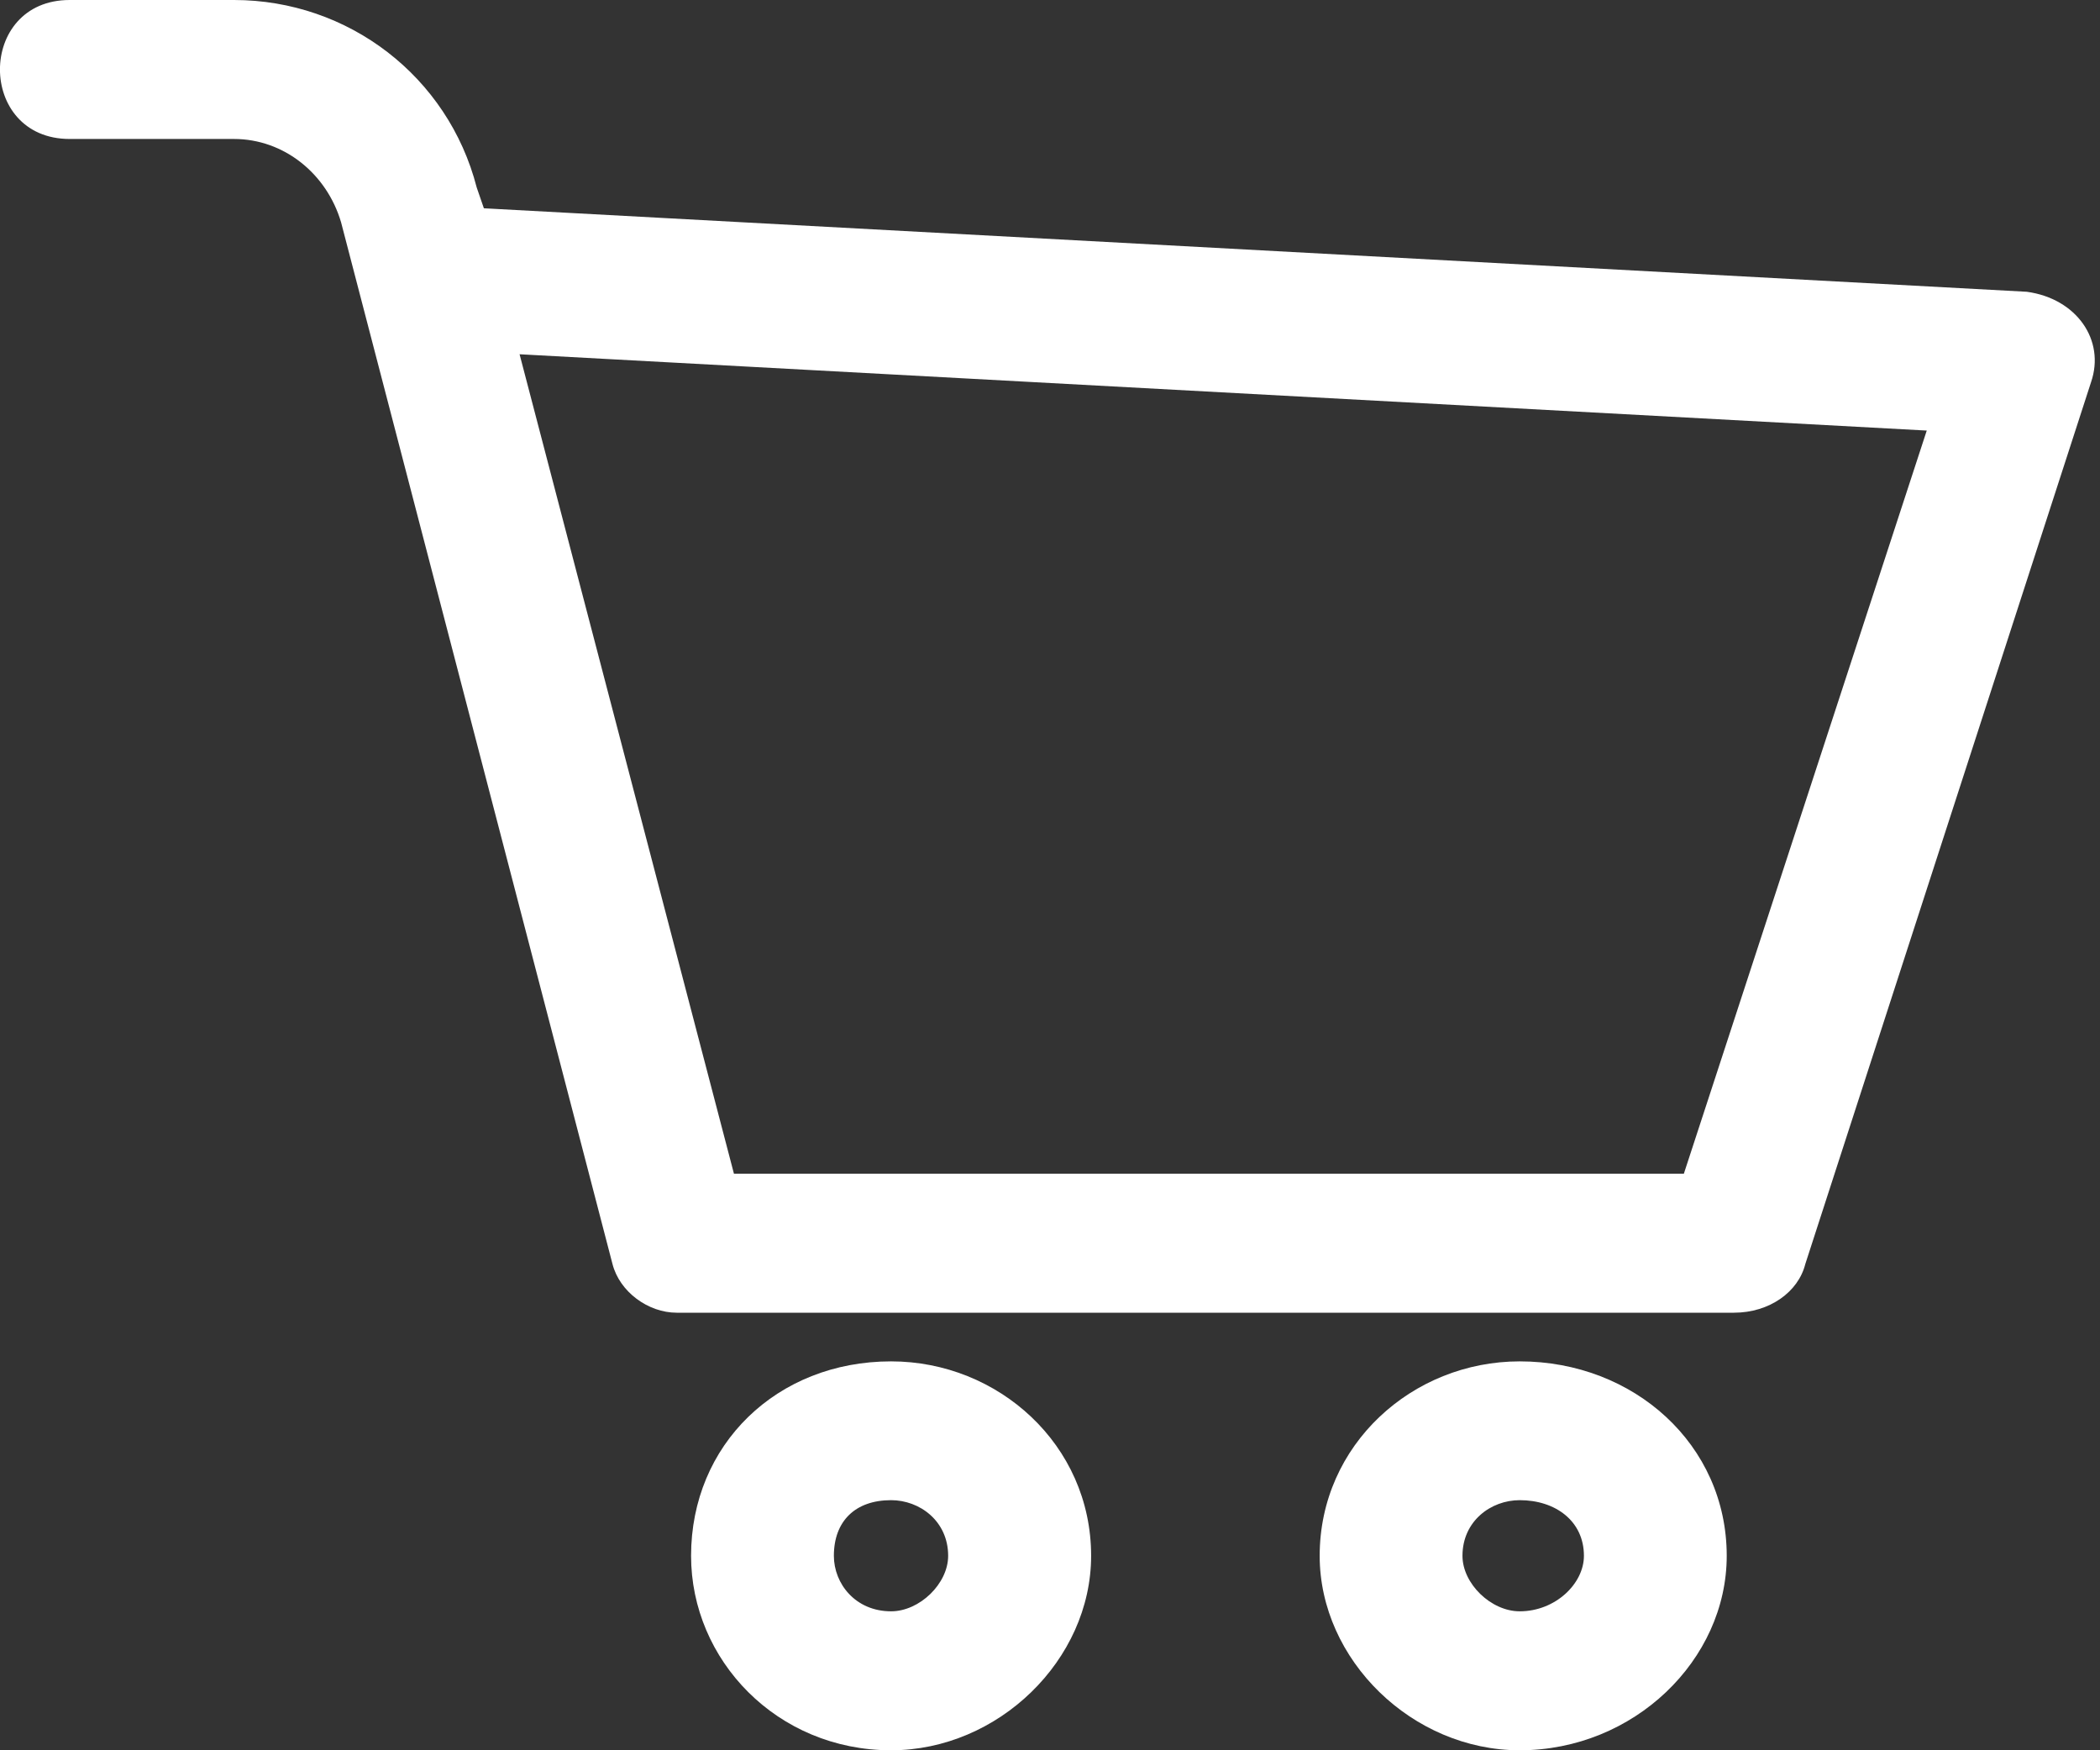
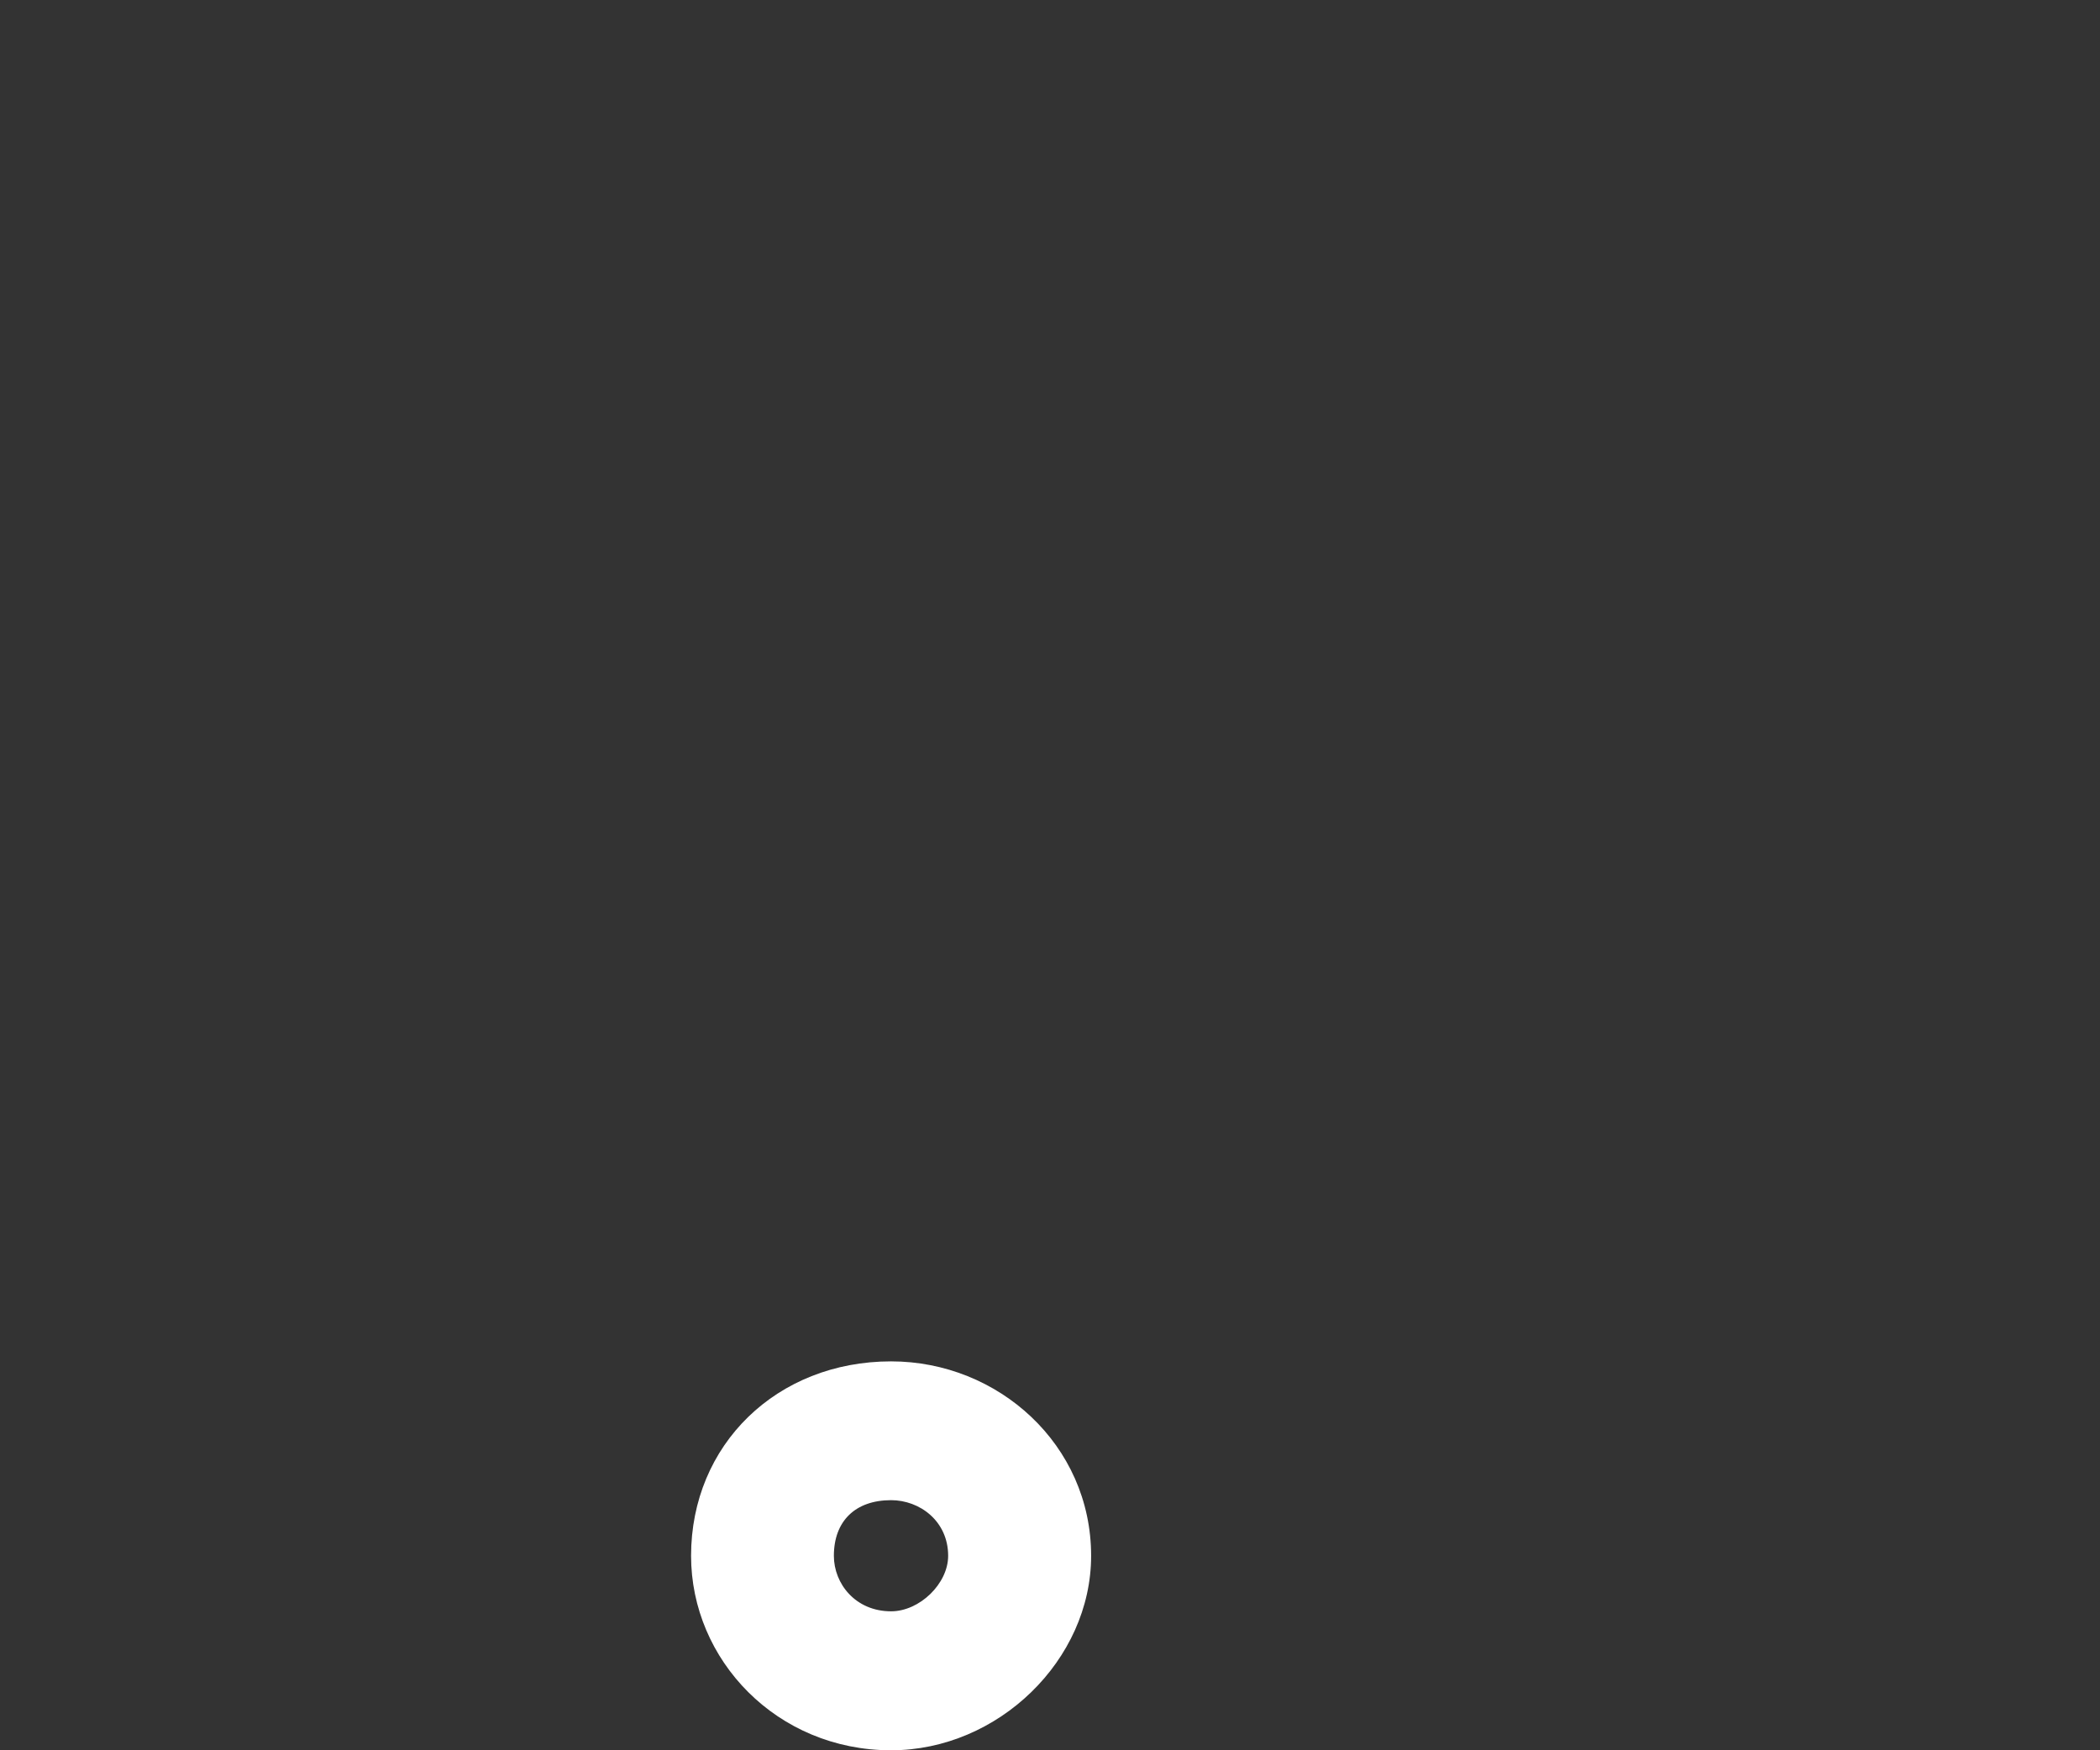
<svg xmlns="http://www.w3.org/2000/svg" width="12px" height="10px" viewBox="0 0 12 10" version="1.1">
  <rect x="0" y="0" width="12" height="10" fill="#333333" stroke="none" />
  <g id="UI" stroke="none" stroke-width="1" fill="none" fill-rule="evenodd">
    <g id="01_Home_Desktop" transform="translate(-893, -13)" fill="#FFFFFF">
      <g id="Header_01">
        <g id="Group-7" transform="translate(893, 13)">
-           <path d="M2.969,2.024 L4.194,6.706 L9.622,6.706 L11.01,2.46 L2.969,2.024 Z M0.398,0.794 C-0.133,0.794 -0.133,0 0.398,0 L1.337,0 C1.99,0 2.561,0.437 2.724,1.071 L2.765,1.19 L11.582,1.667 C11.867,1.706 12.031,1.944 11.949,2.183 L10.316,7.222 C10.276,7.381 10.112,7.5 9.908,7.5 L3.867,7.5 C3.704,7.5 3.541,7.381 3.5,7.222 L1.949,1.27 C1.867,0.992 1.622,0.794 1.337,0.794 L0.398,0.794 Z" id="Fill-1" />
          <path d="M5.092,8.571 C4.888,8.571 4.765,8.69 4.765,8.889 C4.765,9.048 4.888,9.206 5.092,9.206 C5.255,9.206 5.418,9.048 5.418,8.889 C5.418,8.69 5.255,8.571 5.092,8.571 M5.092,7.778 C5.704,7.778 6.235,8.254 6.235,8.889 C6.235,9.484 5.704,10 5.092,10 C4.439,10 3.949,9.484 3.949,8.889 C3.949,8.254 4.439,7.778 5.092,7.778" id="Fill-3" />
-           <path d="M8.684,8.571 C8.52,8.571 8.357,8.69 8.357,8.889 C8.357,9.048 8.52,9.206 8.684,9.206 C8.888,9.206 9.051,9.048 9.051,8.889 C9.051,8.69 8.888,8.571 8.684,8.571 M8.684,7.778 C9.337,7.778 9.867,8.254 9.867,8.889 C9.867,9.484 9.337,10 8.684,10 C8.071,10 7.541,9.484 7.541,8.889 C7.541,8.254 8.071,7.778 8.684,7.778" id="Fill-5" />
        </g>
      </g>
    </g>
  </g>
</svg>